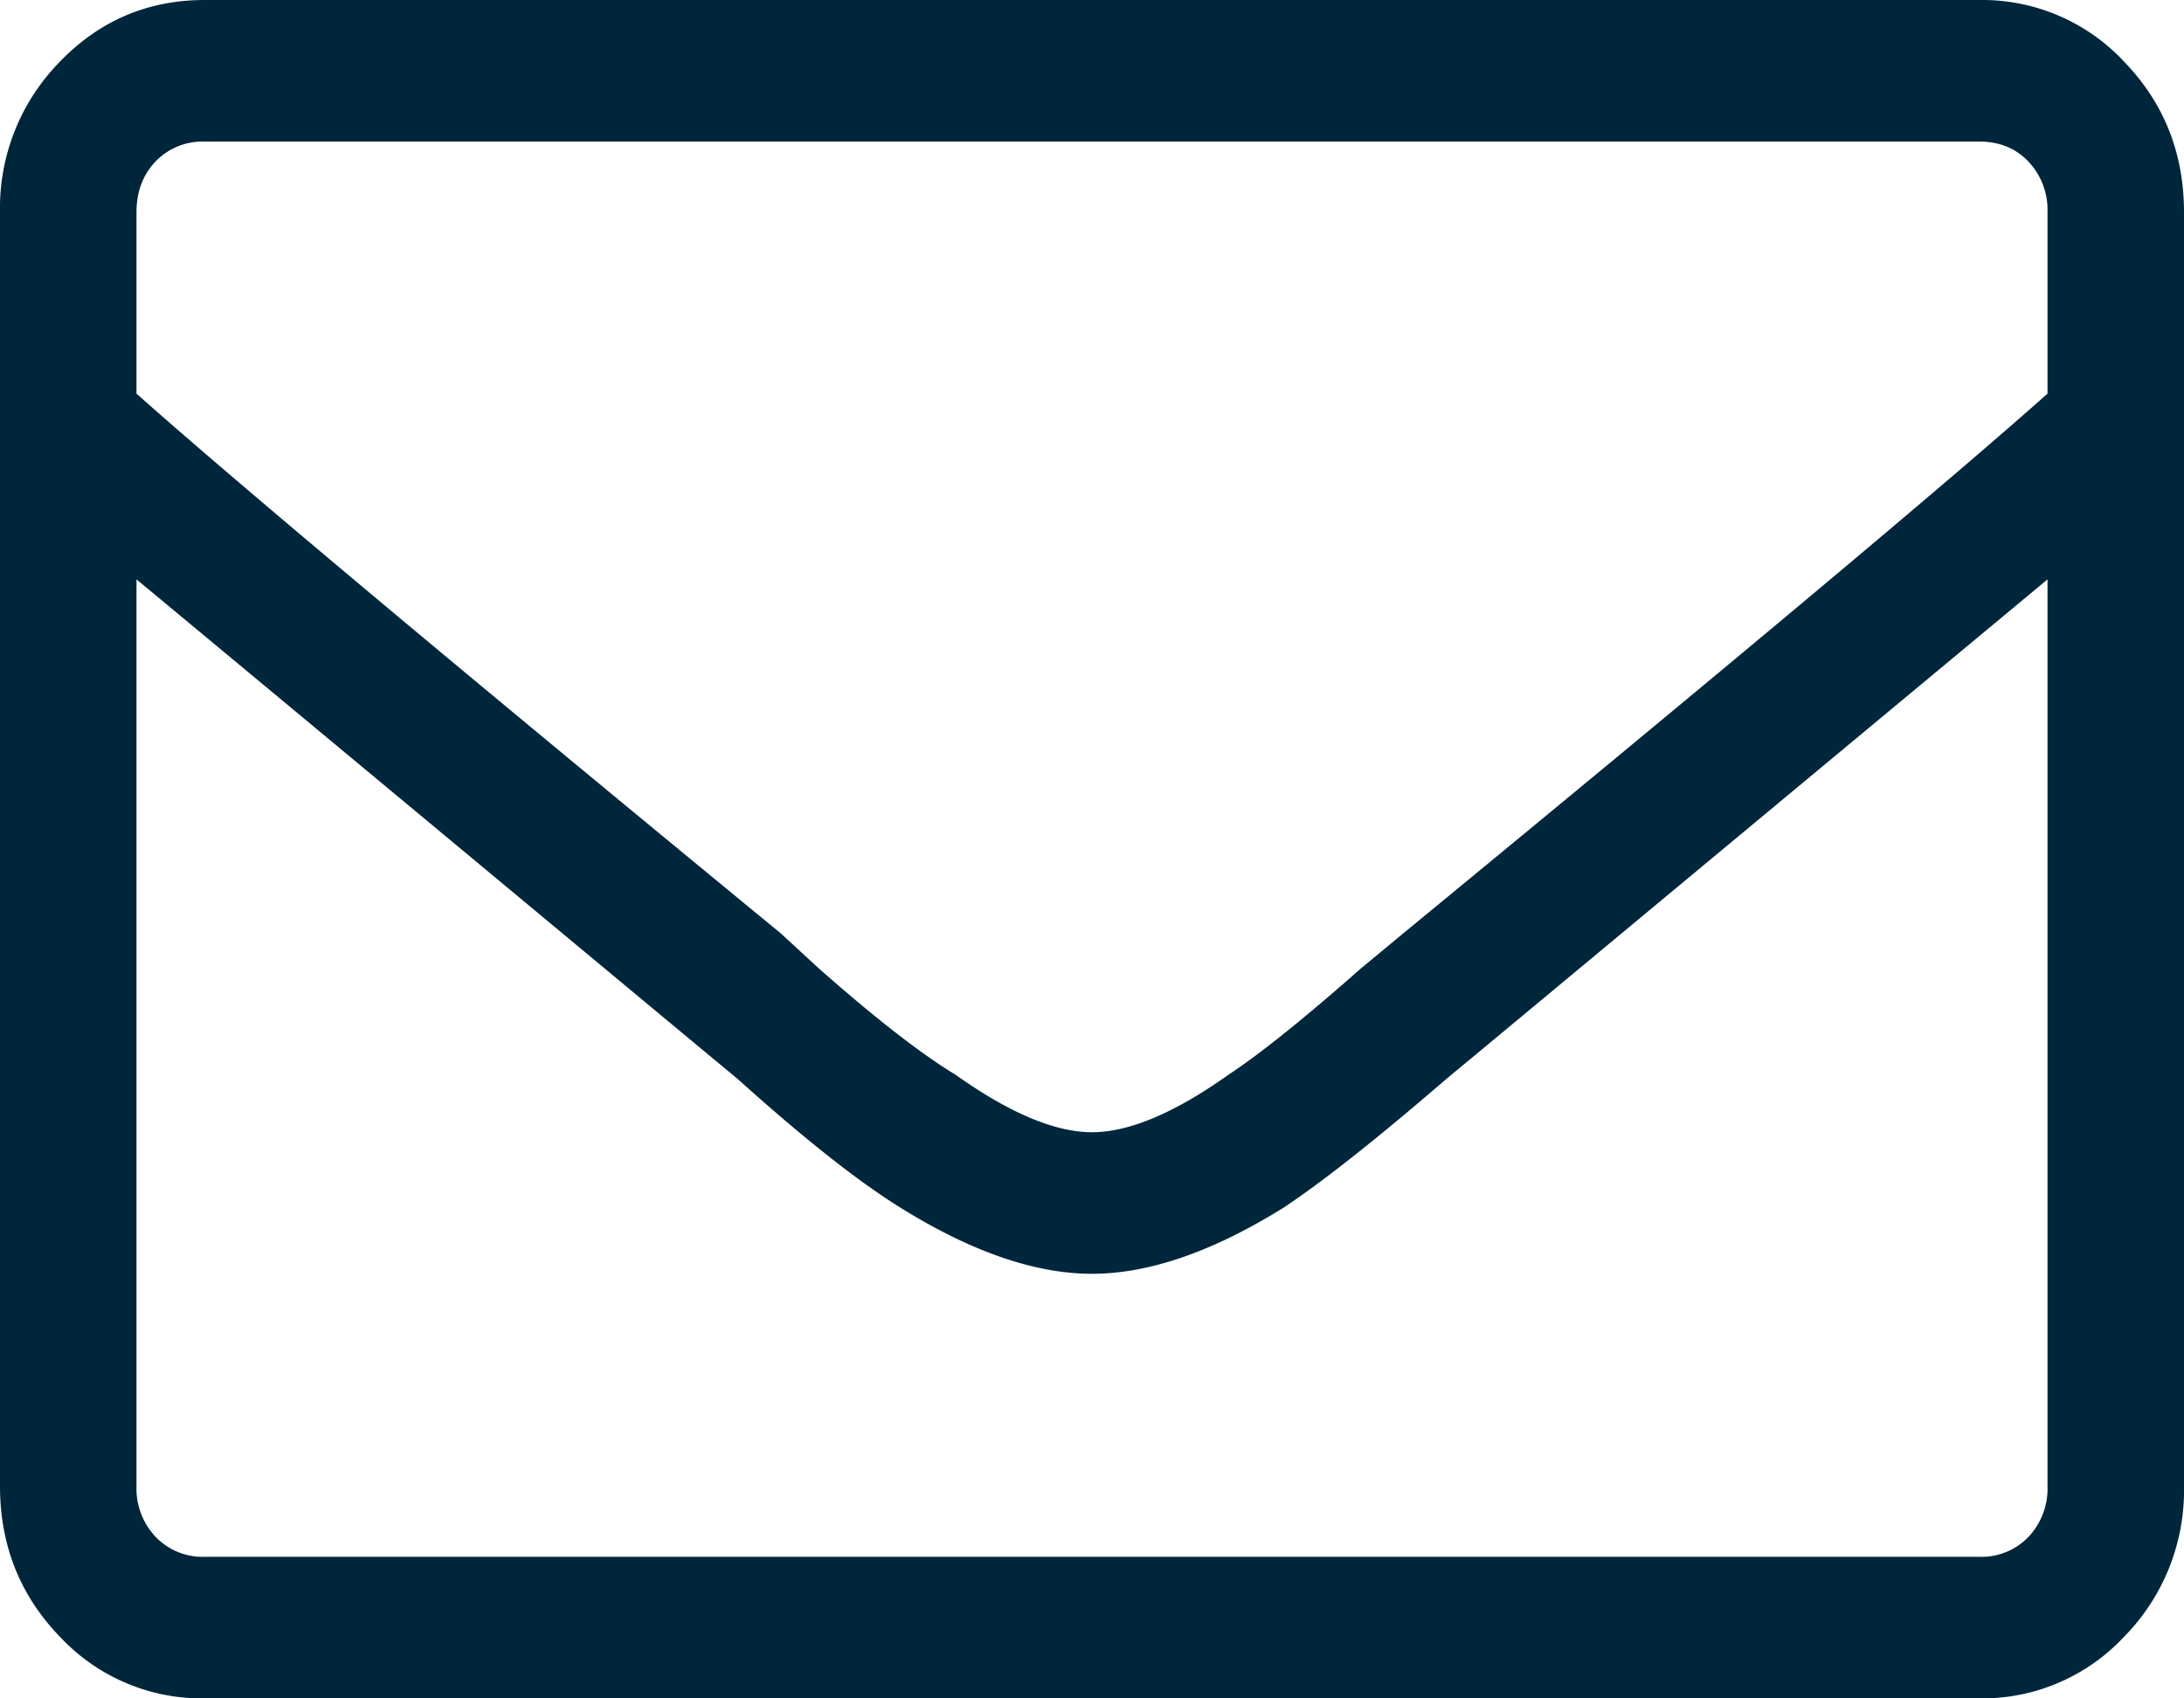
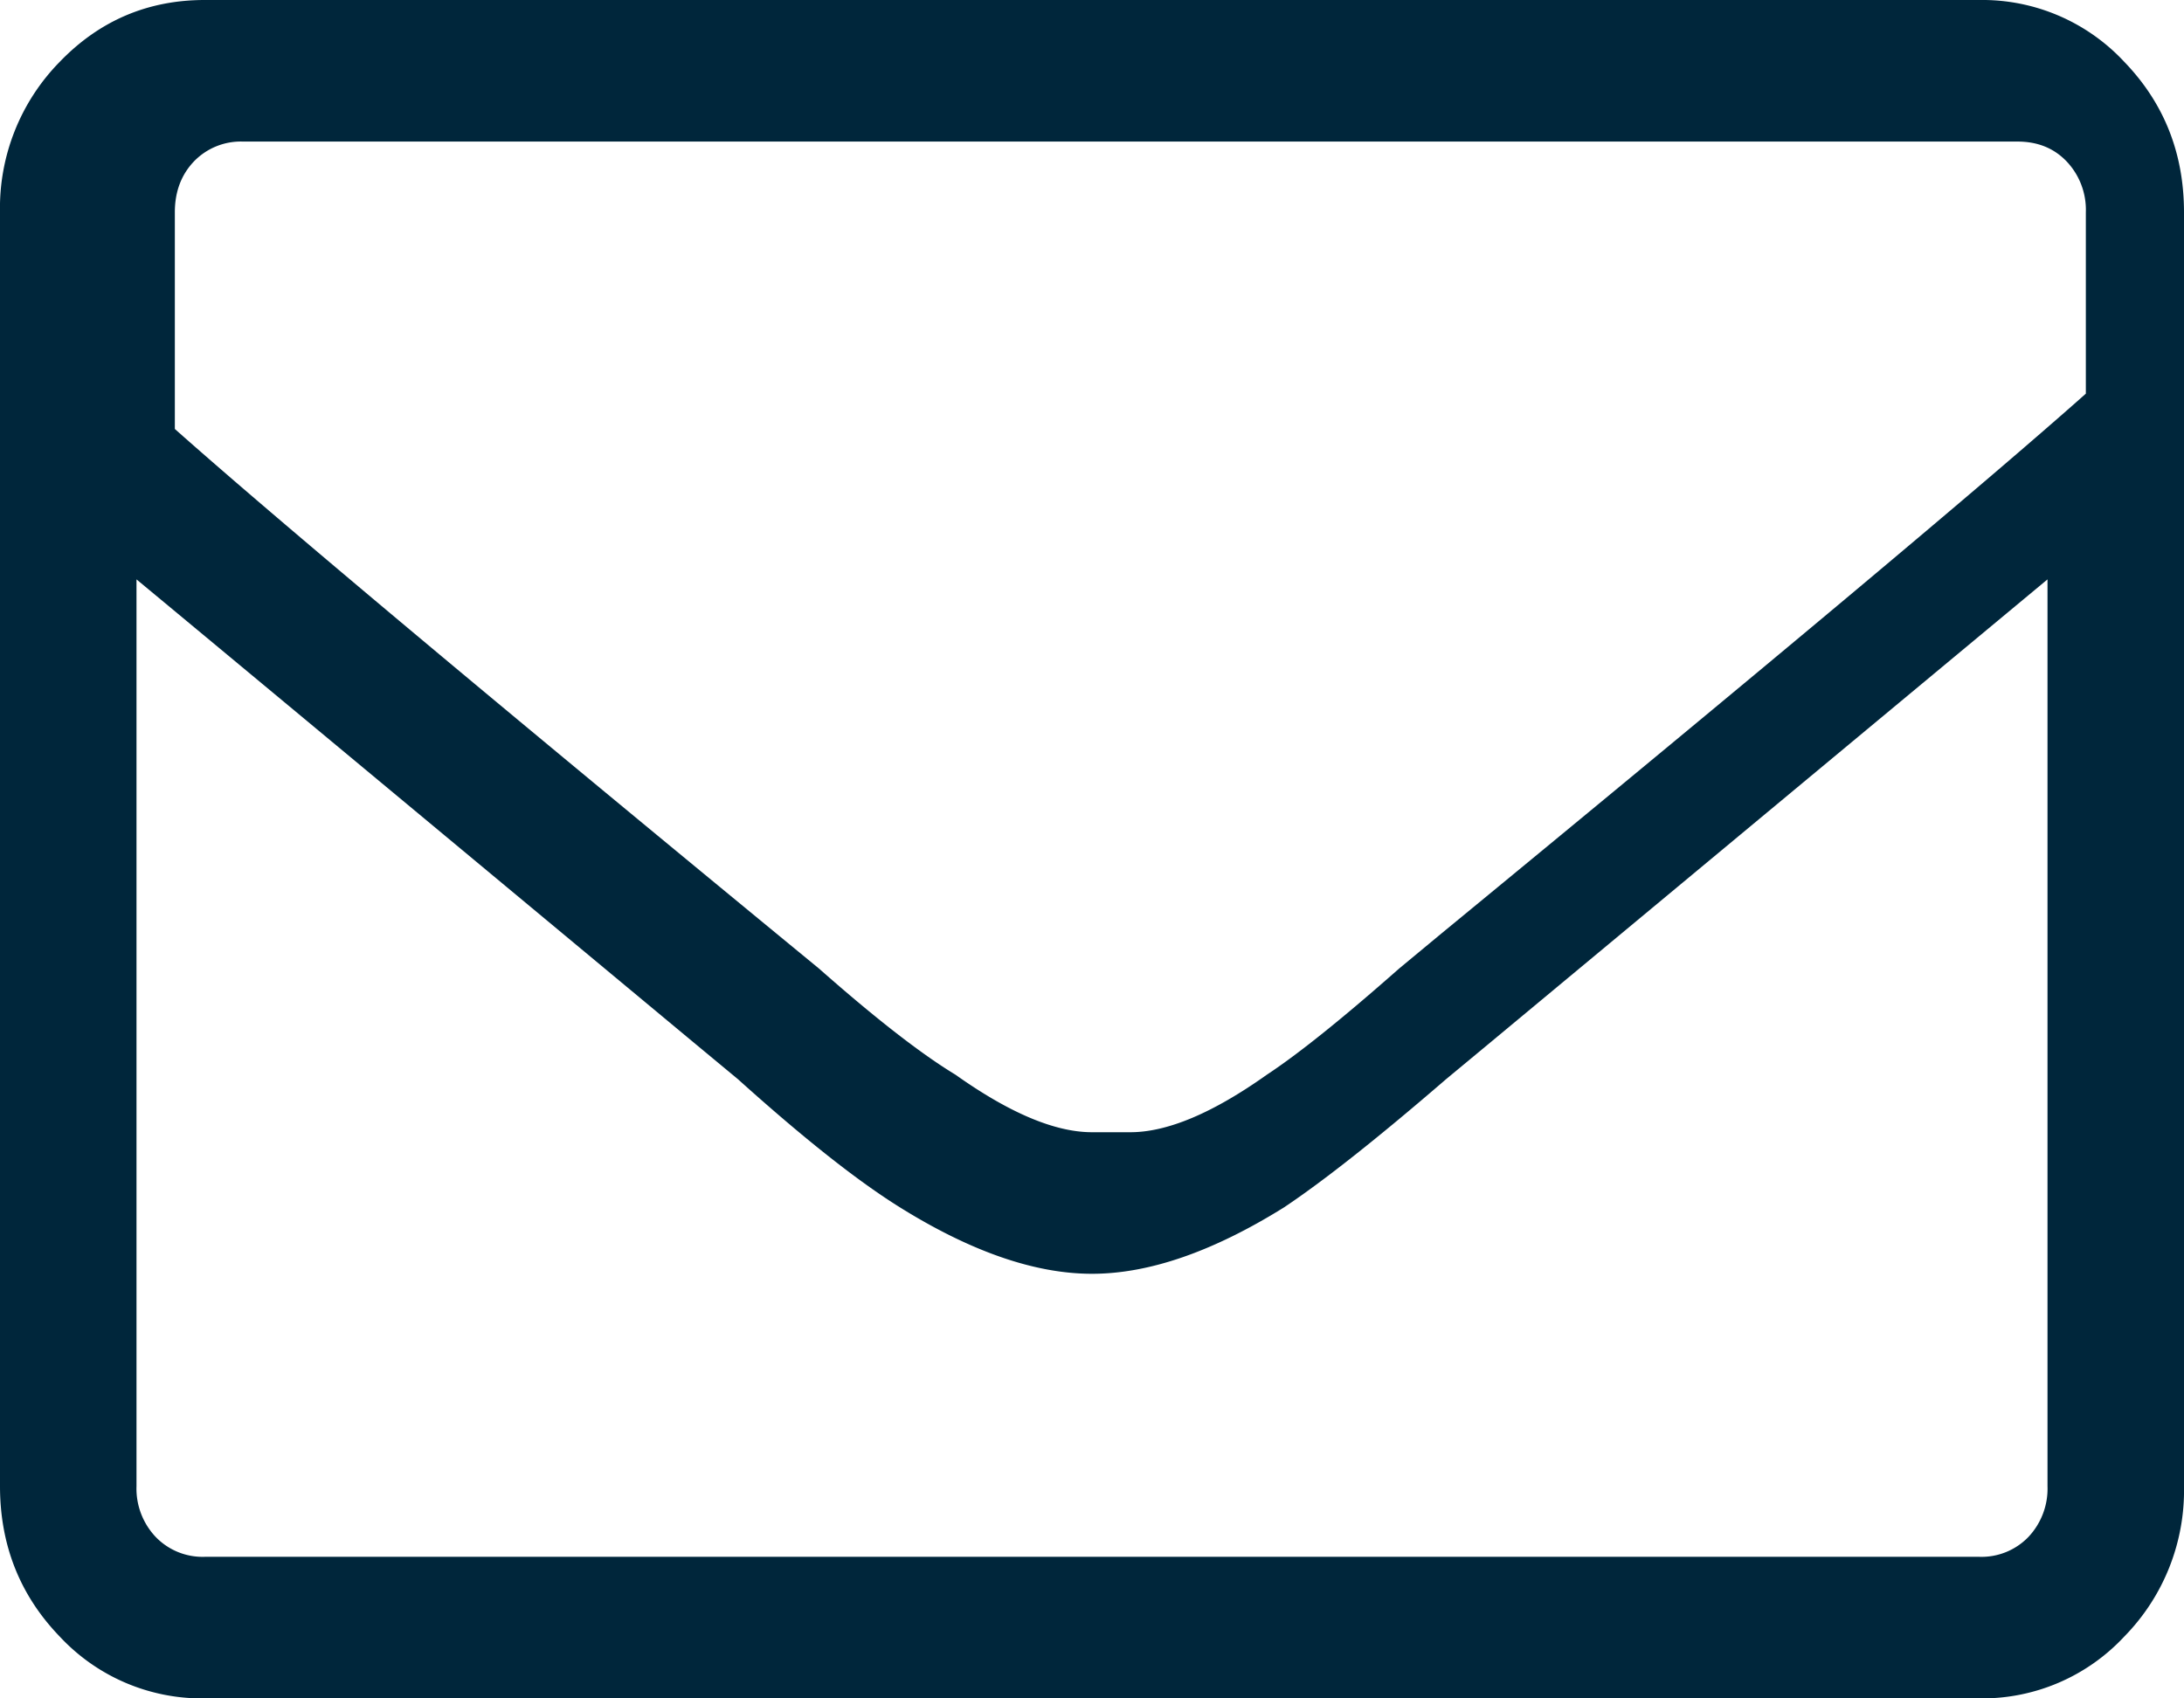
<svg xmlns="http://www.w3.org/2000/svg" width="18" height="14" viewBox="0 0 18 14">
-   <path fill="#00263B" d="M16.313 14a1.6 1.6 0 0 0 1.195-.51A1.72 1.72 0 0 0 18 12.25V1.75c0-.486-.164-.9-.492-1.24A1.598 1.598 0 0 0 16.313 0H1.688C1.218 0 .82.17.492.51A1.72 1.72 0 0 0 0 1.75v10.5c0 .486.164.9.492 1.24a1.6 1.6 0 0 0 1.196.51h14.624zM9 9.333c-.305 0-.68-.158-1.125-.474-.281-.17-.656-.461-1.125-.875l-.316-.291c-2.72-2.236-4.489-3.719-5.309-4.448V1.75c0-.17.053-.31.158-.42a.537.537 0 0 1 .405-.163h14.624c.165 0 .3.054.405.164a.58.58 0 0 1 .158.419v1.495c-.82.729-2.59 2.212-5.309 4.448l-.351.291c-.469.414-.832.705-1.09.875-.445.316-.82.474-1.125.474zm7.313 3.5H1.688a.537.537 0 0 1-.405-.164.58.58 0 0 1-.158-.419V4.776c.82.68 2.355 1.957 4.605 3.828l.352.292c.54.486.984.838 1.336 1.057.586.365 1.113.547 1.582.547.469 0 .996-.182 1.582-.547.328-.219.773-.571 1.336-1.057l.352-.292 4.605-3.828v7.474a.58.58 0 0 1-.158.42.537.537 0 0 1-.404.163z" />
+   <path fill="#00263B" d="M16.313 14a1.6 1.6 0 0 0 1.195-.51A1.72 1.72 0 0 0 18 12.25V1.75c0-.486-.164-.9-.492-1.24A1.598 1.598 0 0 0 16.313 0H1.688C1.218 0 .82.17.492.51A1.72 1.72 0 0 0 0 1.75v10.5c0 .486.164.9.492 1.24a1.6 1.6 0 0 0 1.196.51h14.624zM9 9.333c-.305 0-.68-.158-1.125-.474-.281-.17-.656-.461-1.125-.875c-2.72-2.236-4.489-3.719-5.309-4.448V1.75c0-.17.053-.31.158-.42a.537.537 0 0 1 .405-.163h14.624c.165 0 .3.054.405.164a.58.58 0 0 1 .158.419v1.495c-.82.729-2.59 2.212-5.309 4.448l-.351.291c-.469.414-.832.705-1.09.875-.445.316-.82.474-1.125.474zm7.313 3.5H1.688a.537.537 0 0 1-.405-.164.58.58 0 0 1-.158-.419V4.776c.82.68 2.355 1.957 4.605 3.828l.352.292c.54.486.984.838 1.336 1.057.586.365 1.113.547 1.582.547.469 0 .996-.182 1.582-.547.328-.219.773-.571 1.336-1.057l.352-.292 4.605-3.828v7.474a.58.58 0 0 1-.158.42.537.537 0 0 1-.404.163z" />
</svg>